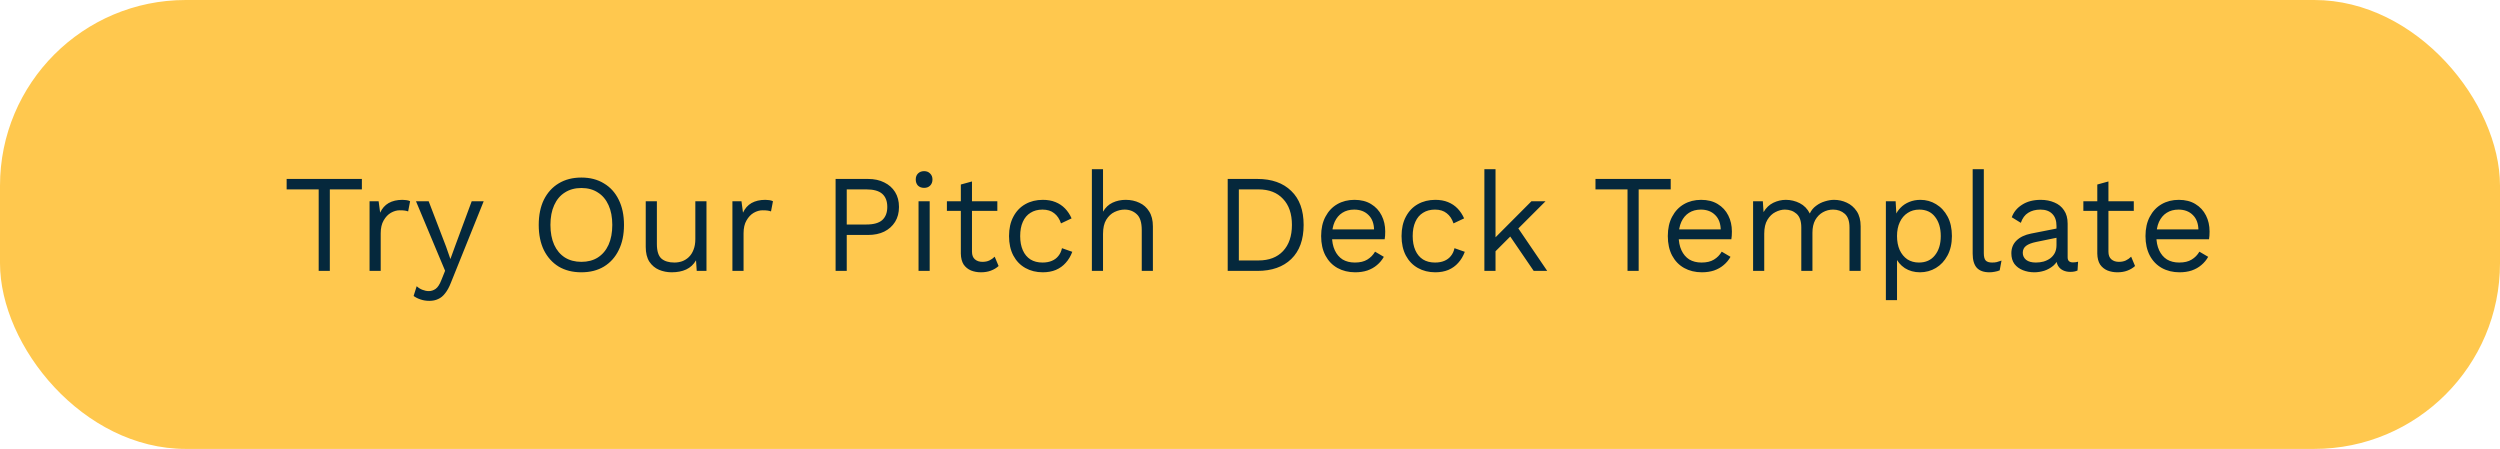
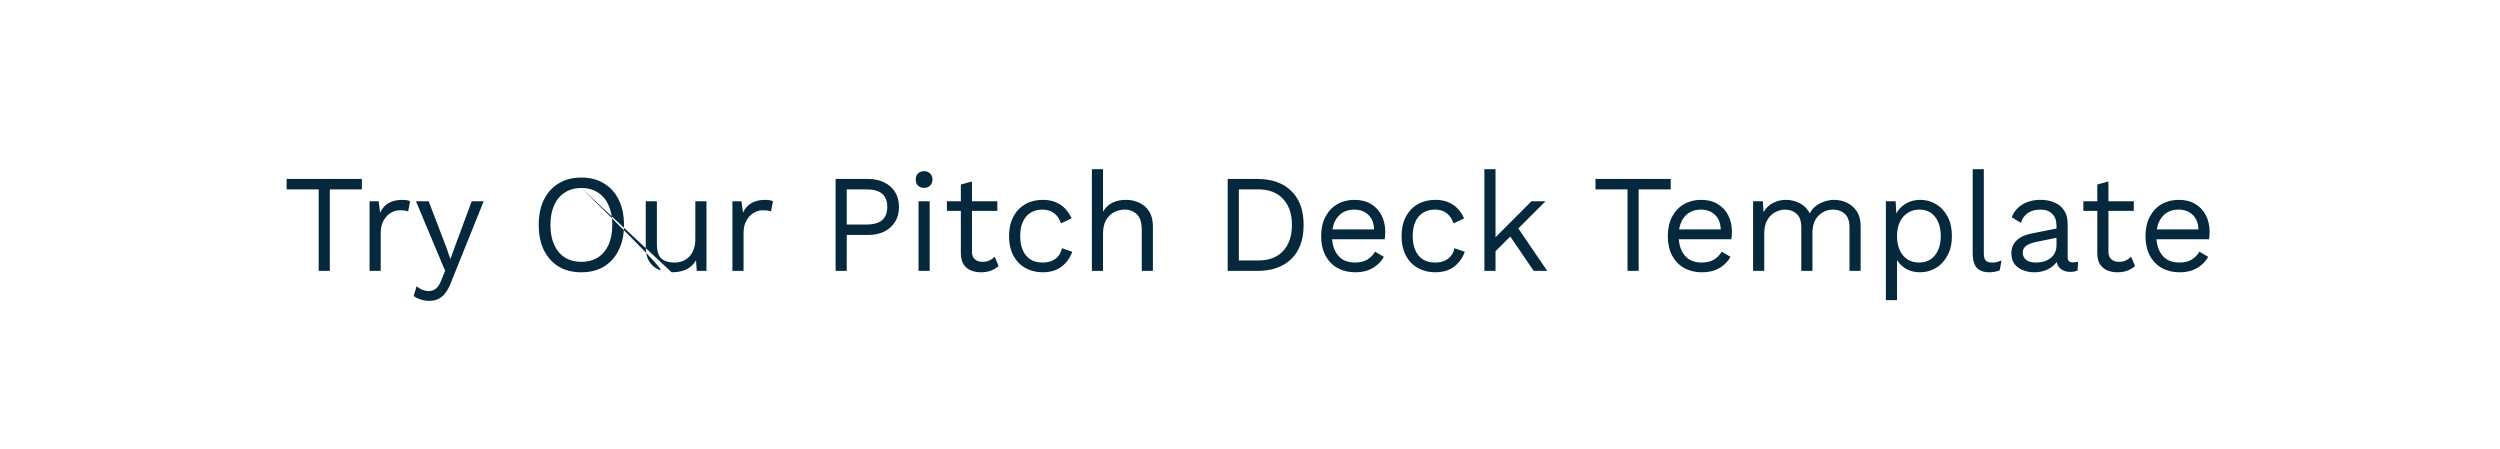
<svg xmlns="http://www.w3.org/2000/svg" width="323" height="58" viewBox="0 0 323 58" fill="none">
-   <rect width="323" height="58" rx="24" fill="#FFC84E" />
-   <path d="M46.754 23.12V24.47H42.614V35H41.174V24.47H37.034V23.12H46.754ZM47.747 35V26H48.917L49.115 27.476C49.367 26.924 49.733 26.51 50.213 26.234C50.705 25.958 51.299 25.82 51.995 25.82C52.151 25.82 52.319 25.832 52.499 25.856C52.691 25.88 52.853 25.928 52.985 26L52.733 27.314C52.601 27.266 52.457 27.23 52.301 27.206C52.145 27.182 51.923 27.17 51.635 27.17C51.263 27.17 50.885 27.278 50.501 27.494C50.129 27.71 49.817 28.04 49.565 28.484C49.313 28.916 49.187 29.468 49.187 30.14V35H47.747ZM62.493 26L58.263 36.512C58.035 37.1 57.783 37.562 57.507 37.898C57.243 38.246 56.943 38.492 56.607 38.636C56.283 38.792 55.905 38.87 55.473 38.87C55.065 38.87 54.687 38.81 54.339 38.69C54.003 38.582 53.703 38.432 53.439 38.24L53.835 36.98C54.075 37.196 54.327 37.352 54.591 37.448C54.867 37.556 55.137 37.61 55.401 37.61C55.713 37.61 56.007 37.514 56.283 37.322C56.559 37.13 56.811 36.74 57.039 36.152L57.507 34.982L56.607 32.84L53.745 26H55.383L57.633 31.868L58.191 33.47L58.839 31.688L60.945 26H62.493ZM75.112 22.94C76.24 22.94 77.212 23.192 78.028 23.696C78.856 24.188 79.492 24.89 79.936 25.802C80.392 26.714 80.62 27.8 80.62 29.06C80.62 30.32 80.392 31.406 79.936 32.318C79.492 33.23 78.856 33.938 78.028 34.442C77.212 34.934 76.24 35.18 75.112 35.18C73.984 35.18 73.006 34.934 72.178 34.442C71.362 33.938 70.726 33.23 70.27 32.318C69.826 31.406 69.604 30.32 69.604 29.06C69.604 27.8 69.826 26.714 70.27 25.802C70.726 24.89 71.362 24.188 72.178 23.696C73.006 23.192 73.984 22.94 75.112 22.94ZM75.112 24.29C74.296 24.29 73.588 24.482 72.988 24.866C72.388 25.238 71.926 25.784 71.602 26.504C71.278 27.212 71.116 28.064 71.116 29.06C71.116 30.056 71.278 30.914 71.602 31.634C71.926 32.342 72.388 32.888 72.988 33.272C73.588 33.644 74.296 33.83 75.112 33.83C75.94 33.83 76.648 33.644 77.236 33.272C77.836 32.888 78.298 32.342 78.622 31.634C78.946 30.914 79.108 30.056 79.108 29.06C79.108 28.064 78.946 27.212 78.622 26.504C78.298 25.784 77.836 25.238 77.236 24.866C76.648 24.482 75.94 24.29 75.112 24.29ZM86.777 35.18C86.201 35.18 85.655 35.072 85.139 34.856C84.635 34.64 84.221 34.292 83.897 33.812C83.585 33.32 83.429 32.684 83.429 31.904V26H84.869V31.526C84.869 32.438 85.067 33.068 85.463 33.416C85.859 33.752 86.417 33.92 87.137 33.92C87.473 33.92 87.803 33.866 88.127 33.758C88.451 33.638 88.739 33.458 88.991 33.218C89.255 32.966 89.459 32.648 89.603 32.264C89.759 31.88 89.837 31.424 89.837 30.896V26H91.277V35H90.017L89.927 33.632C89.615 34.172 89.189 34.568 88.649 34.82C88.121 35.06 87.497 35.18 86.777 35.18ZM94.628 35V26H95.798L95.996 27.476C96.248 26.924 96.614 26.51 97.094 26.234C97.586 25.958 98.18 25.82 98.876 25.82C99.032 25.82 99.2 25.832 99.38 25.856C99.572 25.88 99.734 25.928 99.866 26L99.614 27.314C99.482 27.266 99.338 27.23 99.182 27.206C99.026 27.182 98.804 27.17 98.516 27.17C98.144 27.17 97.766 27.278 97.382 27.494C97.01 27.71 96.698 28.04 96.446 28.484C96.194 28.916 96.068 29.468 96.068 30.14V35H94.628ZM112.153 23.12C112.957 23.12 113.653 23.27 114.241 23.57C114.841 23.858 115.309 24.272 115.645 24.812C115.981 25.352 116.149 25.994 116.149 26.738C116.149 27.482 115.981 28.124 115.645 28.664C115.309 29.204 114.841 29.624 114.241 29.924C113.653 30.212 112.957 30.356 112.153 30.356H109.399V35H107.959V23.12H112.153ZM111.937 29.006C112.873 29.006 113.557 28.814 113.989 28.43C114.421 28.034 114.637 27.47 114.637 26.738C114.637 25.994 114.421 25.43 113.989 25.046C113.557 24.662 112.873 24.47 111.937 24.47H109.399V29.006H111.937ZM119.395 24.272C119.071 24.272 118.807 24.176 118.603 23.984C118.411 23.78 118.315 23.516 118.315 23.192C118.315 22.868 118.411 22.61 118.603 22.418C118.807 22.214 119.071 22.112 119.395 22.112C119.719 22.112 119.977 22.214 120.169 22.418C120.373 22.61 120.475 22.868 120.475 23.192C120.475 23.516 120.373 23.78 120.169 23.984C119.977 24.176 119.719 24.272 119.395 24.272ZM120.115 26V35H118.675V26H120.115ZM125.58 23.444V32.516C125.58 32.96 125.706 33.29 125.958 33.506C126.21 33.722 126.534 33.83 126.93 33.83C127.278 33.83 127.578 33.77 127.83 33.65C128.082 33.53 128.31 33.368 128.514 33.164L129.018 34.37C128.742 34.622 128.412 34.82 128.028 34.964C127.656 35.108 127.224 35.18 126.732 35.18C126.276 35.18 125.85 35.102 125.454 34.946C125.058 34.778 124.74 34.52 124.5 34.172C124.272 33.812 124.152 33.344 124.14 32.768V23.84L125.58 23.444ZM128.856 26V27.242H122.34V26H128.856ZM134.723 25.82C135.347 25.82 135.893 25.916 136.361 26.108C136.841 26.3 137.255 26.576 137.603 26.936C137.951 27.296 138.233 27.722 138.449 28.214L137.081 28.862C136.889 28.286 136.595 27.848 136.199 27.548C135.815 27.236 135.311 27.08 134.687 27.08C134.087 27.08 133.571 27.218 133.139 27.494C132.707 27.758 132.377 28.148 132.149 28.664C131.921 29.168 131.807 29.78 131.807 30.5C131.807 31.208 131.921 31.82 132.149 32.336C132.377 32.852 132.707 33.248 133.139 33.524C133.571 33.788 134.087 33.92 134.687 33.92C135.155 33.92 135.557 33.848 135.893 33.704C136.241 33.56 136.523 33.35 136.739 33.074C136.967 32.798 137.123 32.462 137.207 32.066L138.539 32.534C138.335 33.086 138.053 33.56 137.693 33.956C137.345 34.352 136.919 34.658 136.415 34.874C135.923 35.078 135.359 35.18 134.723 35.18C133.883 35.18 133.133 34.994 132.473 34.622C131.813 34.25 131.297 33.716 130.925 33.02C130.553 32.312 130.367 31.472 130.367 30.5C130.367 29.528 130.553 28.694 130.925 27.998C131.297 27.29 131.813 26.75 132.473 26.378C133.133 26.006 133.883 25.82 134.723 25.82ZM141.07 35V21.86H142.51V27.35C142.822 26.81 143.236 26.42 143.752 26.18C144.268 25.94 144.832 25.82 145.444 25.82C146.092 25.82 146.68 25.946 147.208 26.198C147.736 26.438 148.156 26.81 148.468 27.314C148.792 27.818 148.954 28.46 148.954 29.24V35H147.514V29.744C147.514 28.748 147.298 28.058 146.866 27.674C146.446 27.278 145.924 27.08 145.3 27.08C144.868 27.08 144.436 27.182 144.004 27.386C143.572 27.59 143.212 27.926 142.924 28.394C142.648 28.85 142.51 29.462 142.51 30.23V35H141.07ZM162.453 23.12C164.313 23.12 165.771 23.636 166.827 24.668C167.895 25.688 168.429 27.152 168.429 29.06C168.429 30.968 167.895 32.438 166.827 33.47C165.771 34.49 164.313 35 162.453 35H158.619V23.12H162.453ZM162.597 33.65C163.953 33.65 165.009 33.248 165.765 32.444C166.533 31.628 166.917 30.5 166.917 29.06C166.917 27.62 166.533 26.498 165.765 25.694C165.009 24.878 163.953 24.47 162.597 24.47H160.059V33.65H162.597ZM175.083 35.18C174.231 35.18 173.469 34.994 172.797 34.622C172.137 34.25 171.621 33.716 171.249 33.02C170.877 32.312 170.691 31.472 170.691 30.5C170.691 29.528 170.877 28.694 171.249 27.998C171.621 27.29 172.131 26.75 172.779 26.378C173.427 26.006 174.165 25.82 174.993 25.82C175.833 25.82 176.547 26 177.135 26.36C177.735 26.72 178.191 27.212 178.503 27.836C178.815 28.448 178.971 29.138 178.971 29.906C178.971 30.11 178.965 30.296 178.953 30.464C178.941 30.632 178.923 30.782 178.899 30.914H171.627V29.636H178.269L177.531 29.78C177.531 28.916 177.291 28.25 176.811 27.782C176.343 27.314 175.725 27.08 174.957 27.08C174.369 27.08 173.859 27.218 173.427 27.494C173.007 27.758 172.677 28.148 172.437 28.664C172.209 29.168 172.095 29.78 172.095 30.5C172.095 31.208 172.215 31.82 172.455 32.336C172.695 32.852 173.031 33.248 173.463 33.524C173.907 33.788 174.435 33.92 175.047 33.92C175.707 33.92 176.241 33.794 176.649 33.542C177.069 33.29 177.405 32.948 177.657 32.516L178.791 33.182C178.563 33.59 178.269 33.944 177.909 34.244C177.561 34.544 177.147 34.778 176.667 34.946C176.199 35.102 175.671 35.18 175.083 35.18ZM185.436 25.82C186.06 25.82 186.606 25.916 187.074 26.108C187.554 26.3 187.968 26.576 188.316 26.936C188.664 27.296 188.946 27.722 189.162 28.214L187.794 28.862C187.602 28.286 187.308 27.848 186.912 27.548C186.528 27.236 186.024 27.08 185.4 27.08C184.8 27.08 184.284 27.218 183.852 27.494C183.42 27.758 183.09 28.148 182.862 28.664C182.634 29.168 182.52 29.78 182.52 30.5C182.52 31.208 182.634 31.82 182.862 32.336C183.09 32.852 183.42 33.248 183.852 33.524C184.284 33.788 184.8 33.92 185.4 33.92C185.868 33.92 186.27 33.848 186.606 33.704C186.954 33.56 187.236 33.35 187.452 33.074C187.68 32.798 187.836 32.462 187.92 32.066L189.252 32.534C189.048 33.086 188.766 33.56 188.406 33.956C188.058 34.352 187.632 34.658 187.128 34.874C186.636 35.078 186.072 35.18 185.436 35.18C184.596 35.18 183.846 34.994 183.186 34.622C182.526 34.25 182.01 33.716 181.638 33.02C181.266 32.312 181.08 31.472 181.08 30.5C181.08 29.528 181.266 28.694 181.638 27.998C182.01 27.29 182.526 26.75 183.186 26.378C183.846 26.006 184.596 25.82 185.436 25.82ZM199.684 26L195.796 29.888L195.454 30.23L192.502 33.182V31.382L197.866 26H199.684ZM193.222 21.86V35H191.782V21.86H193.222ZM195.922 29.15L199.9 35H198.154L194.716 29.96L195.922 29.15ZM215.856 23.12V24.47H211.716V35H210.276V24.47H206.136V23.12H215.856ZM219.873 35.18C219.021 35.18 218.259 34.994 217.587 34.622C216.927 34.25 216.411 33.716 216.039 33.02C215.667 32.312 215.481 31.472 215.481 30.5C215.481 29.528 215.667 28.694 216.039 27.998C216.411 27.29 216.921 26.75 217.569 26.378C218.217 26.006 218.955 25.82 219.783 25.82C220.623 25.82 221.337 26 221.925 26.36C222.525 26.72 222.981 27.212 223.293 27.836C223.605 28.448 223.761 29.138 223.761 29.906C223.761 30.11 223.755 30.296 223.743 30.464C223.731 30.632 223.713 30.782 223.689 30.914H216.417V29.636H223.059L222.321 29.78C222.321 28.916 222.081 28.25 221.601 27.782C221.133 27.314 220.515 27.08 219.747 27.08C219.159 27.08 218.649 27.218 218.217 27.494C217.797 27.758 217.467 28.148 217.227 28.664C216.999 29.168 216.885 29.78 216.885 30.5C216.885 31.208 217.005 31.82 217.245 32.336C217.485 32.852 217.821 33.248 218.253 33.524C218.697 33.788 219.225 33.92 219.837 33.92C220.497 33.92 221.031 33.794 221.439 33.542C221.859 33.29 222.195 32.948 222.447 32.516L223.581 33.182C223.353 33.59 223.059 33.944 222.699 34.244C222.351 34.544 221.937 34.778 221.457 34.946C220.989 35.102 220.461 35.18 219.873 35.18ZM226.499 35V26H227.759L227.849 27.404C228.173 26.852 228.593 26.45 229.109 26.198C229.637 25.946 230.177 25.82 230.729 25.82C231.365 25.82 231.965 25.964 232.529 26.252C233.093 26.54 233.525 26.984 233.825 27.584C234.017 27.176 234.287 26.846 234.635 26.594C234.983 26.33 235.361 26.138 235.769 26.018C236.189 25.886 236.585 25.82 236.957 25.82C237.533 25.82 238.079 25.94 238.595 26.18C239.123 26.42 239.555 26.792 239.891 27.296C240.227 27.8 240.395 28.448 240.395 29.24V35H238.955V29.384C238.955 28.568 238.751 27.98 238.343 27.62C237.935 27.26 237.431 27.08 236.831 27.08C236.363 27.08 235.925 27.194 235.517 27.422C235.109 27.65 234.779 27.986 234.527 28.43C234.287 28.874 234.167 29.42 234.167 30.068V35H232.727V29.384C232.727 28.568 232.523 27.98 232.115 27.62C231.707 27.26 231.203 27.08 230.603 27.08C230.207 27.08 229.799 27.188 229.379 27.404C228.971 27.608 228.629 27.938 228.353 28.394C228.077 28.85 227.939 29.45 227.939 30.194V35H226.499ZM243.655 38.78V26H244.915L245.041 28.196L244.843 27.944C244.999 27.524 245.233 27.158 245.545 26.846C245.857 26.522 246.235 26.27 246.679 26.09C247.123 25.91 247.603 25.82 248.119 25.82C248.851 25.82 249.523 26.006 250.135 26.378C250.759 26.75 251.257 27.284 251.629 27.98C252.001 28.676 252.187 29.516 252.187 30.5C252.187 31.472 251.995 32.312 251.611 33.02C251.239 33.716 250.741 34.25 250.117 34.622C249.493 34.994 248.809 35.18 248.065 35.18C247.321 35.18 246.667 35 246.103 34.64C245.551 34.268 245.155 33.8 244.915 33.236L245.095 32.966V38.78H243.655ZM247.921 33.92C248.809 33.92 249.499 33.608 249.991 32.984C250.495 32.36 250.747 31.532 250.747 30.5C250.747 29.468 250.501 28.64 250.009 28.016C249.529 27.392 248.851 27.08 247.975 27.08C247.399 27.08 246.895 27.224 246.463 27.512C246.031 27.788 245.695 28.184 245.455 28.7C245.215 29.204 245.095 29.804 245.095 30.5C245.095 31.184 245.209 31.784 245.437 32.3C245.677 32.816 246.007 33.218 246.427 33.506C246.859 33.782 247.357 33.92 247.921 33.92ZM256.309 21.86V32.714C256.309 33.17 256.393 33.488 256.561 33.668C256.729 33.836 256.999 33.92 257.371 33.92C257.611 33.92 257.809 33.902 257.965 33.866C258.121 33.83 258.331 33.764 258.595 33.668L258.361 34.928C258.169 35.012 257.959 35.072 257.731 35.108C257.503 35.156 257.269 35.18 257.029 35.18C256.297 35.18 255.751 34.982 255.391 34.586C255.043 34.19 254.869 33.584 254.869 32.768V21.86H256.309ZM265.699 29.186C265.699 28.514 265.519 27.998 265.159 27.638C264.799 27.266 264.289 27.08 263.629 27.08C263.005 27.08 262.477 27.218 262.045 27.494C261.613 27.758 261.295 28.19 261.091 28.79L259.921 28.07C260.161 27.398 260.605 26.858 261.253 26.45C261.901 26.03 262.705 25.82 263.665 25.82C264.313 25.82 264.901 25.934 265.429 26.162C265.957 26.378 266.371 26.714 266.671 27.17C266.983 27.614 267.139 28.19 267.139 28.898V33.254C267.139 33.686 267.367 33.902 267.823 33.902C268.051 33.902 268.273 33.872 268.489 33.812L268.417 34.946C268.177 35.066 267.865 35.126 267.481 35.126C267.133 35.126 266.821 35.06 266.545 34.928C266.269 34.796 266.053 34.598 265.897 34.334C265.741 34.058 265.663 33.716 265.663 33.308V33.128L266.023 33.182C265.879 33.65 265.633 34.034 265.285 34.334C264.937 34.622 264.547 34.838 264.115 34.982C263.683 35.114 263.257 35.18 262.837 35.18C262.309 35.18 261.817 35.09 261.361 34.91C260.905 34.73 260.539 34.46 260.263 34.1C259.999 33.728 259.867 33.272 259.867 32.732C259.867 32.06 260.089 31.508 260.533 31.076C260.989 30.632 261.619 30.332 262.423 30.176L265.987 29.474V30.662L263.089 31.256C262.501 31.376 262.063 31.544 261.775 31.76C261.487 31.976 261.343 32.276 261.343 32.66C261.343 33.032 261.487 33.338 261.775 33.578C262.075 33.806 262.495 33.92 263.035 33.92C263.383 33.92 263.713 33.878 264.025 33.794C264.349 33.698 264.637 33.56 264.889 33.38C265.141 33.188 265.339 32.954 265.483 32.678C265.627 32.39 265.699 32.054 265.699 31.67V29.186ZM272.41 23.444V32.516C272.41 32.96 272.536 33.29 272.788 33.506C273.04 33.722 273.364 33.83 273.76 33.83C274.108 33.83 274.408 33.77 274.66 33.65C274.912 33.53 275.14 33.368 275.344 33.164L275.848 34.37C275.572 34.622 275.242 34.82 274.858 34.964C274.486 35.108 274.054 35.18 273.562 35.18C273.106 35.18 272.68 35.102 272.284 34.946C271.888 34.778 271.57 34.52 271.33 34.172C271.102 33.812 270.982 33.344 270.97 32.768V23.84L272.41 23.444ZM275.686 26V27.242H269.17V26H275.686ZM281.589 35.18C280.737 35.18 279.975 34.994 279.303 34.622C278.643 34.25 278.127 33.716 277.755 33.02C277.383 32.312 277.197 31.472 277.197 30.5C277.197 29.528 277.383 28.694 277.755 27.998C278.127 27.29 278.637 26.75 279.285 26.378C279.933 26.006 280.671 25.82 281.499 25.82C282.339 25.82 283.053 26 283.641 26.36C284.241 26.72 284.697 27.212 285.009 27.836C285.321 28.448 285.477 29.138 285.477 29.906C285.477 30.11 285.471 30.296 285.459 30.464C285.447 30.632 285.429 30.782 285.405 30.914H278.133V29.636H284.775L284.037 29.78C284.037 28.916 283.797 28.25 283.317 27.782C282.849 27.314 282.231 27.08 281.463 27.08C280.875 27.08 280.365 27.218 279.933 27.494C279.513 27.758 279.183 28.148 278.943 28.664C278.715 29.168 278.601 29.78 278.601 30.5C278.601 31.208 278.721 31.82 278.961 32.336C279.201 32.852 279.537 33.248 279.969 33.524C280.413 33.788 280.941 33.92 281.553 33.92C282.213 33.92 282.747 33.794 283.155 33.542C283.575 33.29 283.911 32.948 284.163 32.516L285.297 33.182C285.069 33.59 284.775 33.944 284.415 34.244C284.067 34.544 283.653 34.778 283.173 34.946C282.705 35.102 282.177 35.18 281.589 35.18Z" fill="#05283C" />
+   <path d="M46.754 23.12V24.47H42.614V35H41.174V24.47H37.034V23.12H46.754ZM47.747 35V26H48.917L49.115 27.476C49.367 26.924 49.733 26.51 50.213 26.234C50.705 25.958 51.299 25.82 51.995 25.82C52.151 25.82 52.319 25.832 52.499 25.856C52.691 25.88 52.853 25.928 52.985 26L52.733 27.314C52.601 27.266 52.457 27.23 52.301 27.206C52.145 27.182 51.923 27.17 51.635 27.17C51.263 27.17 50.885 27.278 50.501 27.494C50.129 27.71 49.817 28.04 49.565 28.484C49.313 28.916 49.187 29.468 49.187 30.14V35H47.747ZM62.493 26L58.263 36.512C58.035 37.1 57.783 37.562 57.507 37.898C57.243 38.246 56.943 38.492 56.607 38.636C56.283 38.792 55.905 38.87 55.473 38.87C55.065 38.87 54.687 38.81 54.339 38.69C54.003 38.582 53.703 38.432 53.439 38.24L53.835 36.98C54.075 37.196 54.327 37.352 54.591 37.448C54.867 37.556 55.137 37.61 55.401 37.61C55.713 37.61 56.007 37.514 56.283 37.322C56.559 37.13 56.811 36.74 57.039 36.152L57.507 34.982L56.607 32.84L53.745 26H55.383L57.633 31.868L58.191 33.47L58.839 31.688L60.945 26H62.493ZM75.112 22.94C76.24 22.94 77.212 23.192 78.028 23.696C78.856 24.188 79.492 24.89 79.936 25.802C80.392 26.714 80.62 27.8 80.62 29.06C80.62 30.32 80.392 31.406 79.936 32.318C79.492 33.23 78.856 33.938 78.028 34.442C77.212 34.934 76.24 35.18 75.112 35.18C73.984 35.18 73.006 34.934 72.178 34.442C71.362 33.938 70.726 33.23 70.27 32.318C69.826 31.406 69.604 30.32 69.604 29.06C69.604 27.8 69.826 26.714 70.27 25.802C70.726 24.89 71.362 24.188 72.178 23.696C73.006 23.192 73.984 22.94 75.112 22.94ZM75.112 24.29C74.296 24.29 73.588 24.482 72.988 24.866C72.388 25.238 71.926 25.784 71.602 26.504C71.278 27.212 71.116 28.064 71.116 29.06C71.116 30.056 71.278 30.914 71.602 31.634C71.926 32.342 72.388 32.888 72.988 33.272C73.588 33.644 74.296 33.83 75.112 33.83C75.94 33.83 76.648 33.644 77.236 33.272C77.836 32.888 78.298 32.342 78.622 31.634C78.946 30.914 79.108 30.056 79.108 29.06C79.108 28.064 78.946 27.212 78.622 26.504C78.298 25.784 77.836 25.238 77.236 24.866C76.648 24.482 75.94 24.29 75.112 24.29ZC86.201 35.18 85.655 35.072 85.139 34.856C84.635 34.64 84.221 34.292 83.897 33.812C83.585 33.32 83.429 32.684 83.429 31.904V26H84.869V31.526C84.869 32.438 85.067 33.068 85.463 33.416C85.859 33.752 86.417 33.92 87.137 33.92C87.473 33.92 87.803 33.866 88.127 33.758C88.451 33.638 88.739 33.458 88.991 33.218C89.255 32.966 89.459 32.648 89.603 32.264C89.759 31.88 89.837 31.424 89.837 30.896V26H91.277V35H90.017L89.927 33.632C89.615 34.172 89.189 34.568 88.649 34.82C88.121 35.06 87.497 35.18 86.777 35.18ZM94.628 35V26H95.798L95.996 27.476C96.248 26.924 96.614 26.51 97.094 26.234C97.586 25.958 98.18 25.82 98.876 25.82C99.032 25.82 99.2 25.832 99.38 25.856C99.572 25.88 99.734 25.928 99.866 26L99.614 27.314C99.482 27.266 99.338 27.23 99.182 27.206C99.026 27.182 98.804 27.17 98.516 27.17C98.144 27.17 97.766 27.278 97.382 27.494C97.01 27.71 96.698 28.04 96.446 28.484C96.194 28.916 96.068 29.468 96.068 30.14V35H94.628ZM112.153 23.12C112.957 23.12 113.653 23.27 114.241 23.57C114.841 23.858 115.309 24.272 115.645 24.812C115.981 25.352 116.149 25.994 116.149 26.738C116.149 27.482 115.981 28.124 115.645 28.664C115.309 29.204 114.841 29.624 114.241 29.924C113.653 30.212 112.957 30.356 112.153 30.356H109.399V35H107.959V23.12H112.153ZM111.937 29.006C112.873 29.006 113.557 28.814 113.989 28.43C114.421 28.034 114.637 27.47 114.637 26.738C114.637 25.994 114.421 25.43 113.989 25.046C113.557 24.662 112.873 24.47 111.937 24.47H109.399V29.006H111.937ZM119.395 24.272C119.071 24.272 118.807 24.176 118.603 23.984C118.411 23.78 118.315 23.516 118.315 23.192C118.315 22.868 118.411 22.61 118.603 22.418C118.807 22.214 119.071 22.112 119.395 22.112C119.719 22.112 119.977 22.214 120.169 22.418C120.373 22.61 120.475 22.868 120.475 23.192C120.475 23.516 120.373 23.78 120.169 23.984C119.977 24.176 119.719 24.272 119.395 24.272ZM120.115 26V35H118.675V26H120.115ZM125.58 23.444V32.516C125.58 32.96 125.706 33.29 125.958 33.506C126.21 33.722 126.534 33.83 126.93 33.83C127.278 33.83 127.578 33.77 127.83 33.65C128.082 33.53 128.31 33.368 128.514 33.164L129.018 34.37C128.742 34.622 128.412 34.82 128.028 34.964C127.656 35.108 127.224 35.18 126.732 35.18C126.276 35.18 125.85 35.102 125.454 34.946C125.058 34.778 124.74 34.52 124.5 34.172C124.272 33.812 124.152 33.344 124.14 32.768V23.84L125.58 23.444ZM128.856 26V27.242H122.34V26H128.856ZM134.723 25.82C135.347 25.82 135.893 25.916 136.361 26.108C136.841 26.3 137.255 26.576 137.603 26.936C137.951 27.296 138.233 27.722 138.449 28.214L137.081 28.862C136.889 28.286 136.595 27.848 136.199 27.548C135.815 27.236 135.311 27.08 134.687 27.08C134.087 27.08 133.571 27.218 133.139 27.494C132.707 27.758 132.377 28.148 132.149 28.664C131.921 29.168 131.807 29.78 131.807 30.5C131.807 31.208 131.921 31.82 132.149 32.336C132.377 32.852 132.707 33.248 133.139 33.524C133.571 33.788 134.087 33.92 134.687 33.92C135.155 33.92 135.557 33.848 135.893 33.704C136.241 33.56 136.523 33.35 136.739 33.074C136.967 32.798 137.123 32.462 137.207 32.066L138.539 32.534C138.335 33.086 138.053 33.56 137.693 33.956C137.345 34.352 136.919 34.658 136.415 34.874C135.923 35.078 135.359 35.18 134.723 35.18C133.883 35.18 133.133 34.994 132.473 34.622C131.813 34.25 131.297 33.716 130.925 33.02C130.553 32.312 130.367 31.472 130.367 30.5C130.367 29.528 130.553 28.694 130.925 27.998C131.297 27.29 131.813 26.75 132.473 26.378C133.133 26.006 133.883 25.82 134.723 25.82ZM141.07 35V21.86H142.51V27.35C142.822 26.81 143.236 26.42 143.752 26.18C144.268 25.94 144.832 25.82 145.444 25.82C146.092 25.82 146.68 25.946 147.208 26.198C147.736 26.438 148.156 26.81 148.468 27.314C148.792 27.818 148.954 28.46 148.954 29.24V35H147.514V29.744C147.514 28.748 147.298 28.058 146.866 27.674C146.446 27.278 145.924 27.08 145.3 27.08C144.868 27.08 144.436 27.182 144.004 27.386C143.572 27.59 143.212 27.926 142.924 28.394C142.648 28.85 142.51 29.462 142.51 30.23V35H141.07ZM162.453 23.12C164.313 23.12 165.771 23.636 166.827 24.668C167.895 25.688 168.429 27.152 168.429 29.06C168.429 30.968 167.895 32.438 166.827 33.47C165.771 34.49 164.313 35 162.453 35H158.619V23.12H162.453ZM162.597 33.65C163.953 33.65 165.009 33.248 165.765 32.444C166.533 31.628 166.917 30.5 166.917 29.06C166.917 27.62 166.533 26.498 165.765 25.694C165.009 24.878 163.953 24.47 162.597 24.47H160.059V33.65H162.597ZM175.083 35.18C174.231 35.18 173.469 34.994 172.797 34.622C172.137 34.25 171.621 33.716 171.249 33.02C170.877 32.312 170.691 31.472 170.691 30.5C170.691 29.528 170.877 28.694 171.249 27.998C171.621 27.29 172.131 26.75 172.779 26.378C173.427 26.006 174.165 25.82 174.993 25.82C175.833 25.82 176.547 26 177.135 26.36C177.735 26.72 178.191 27.212 178.503 27.836C178.815 28.448 178.971 29.138 178.971 29.906C178.971 30.11 178.965 30.296 178.953 30.464C178.941 30.632 178.923 30.782 178.899 30.914H171.627V29.636H178.269L177.531 29.78C177.531 28.916 177.291 28.25 176.811 27.782C176.343 27.314 175.725 27.08 174.957 27.08C174.369 27.08 173.859 27.218 173.427 27.494C173.007 27.758 172.677 28.148 172.437 28.664C172.209 29.168 172.095 29.78 172.095 30.5C172.095 31.208 172.215 31.82 172.455 32.336C172.695 32.852 173.031 33.248 173.463 33.524C173.907 33.788 174.435 33.92 175.047 33.92C175.707 33.92 176.241 33.794 176.649 33.542C177.069 33.29 177.405 32.948 177.657 32.516L178.791 33.182C178.563 33.59 178.269 33.944 177.909 34.244C177.561 34.544 177.147 34.778 176.667 34.946C176.199 35.102 175.671 35.18 175.083 35.18ZM185.436 25.82C186.06 25.82 186.606 25.916 187.074 26.108C187.554 26.3 187.968 26.576 188.316 26.936C188.664 27.296 188.946 27.722 189.162 28.214L187.794 28.862C187.602 28.286 187.308 27.848 186.912 27.548C186.528 27.236 186.024 27.08 185.4 27.08C184.8 27.08 184.284 27.218 183.852 27.494C183.42 27.758 183.09 28.148 182.862 28.664C182.634 29.168 182.52 29.78 182.52 30.5C182.52 31.208 182.634 31.82 182.862 32.336C183.09 32.852 183.42 33.248 183.852 33.524C184.284 33.788 184.8 33.92 185.4 33.92C185.868 33.92 186.27 33.848 186.606 33.704C186.954 33.56 187.236 33.35 187.452 33.074C187.68 32.798 187.836 32.462 187.92 32.066L189.252 32.534C189.048 33.086 188.766 33.56 188.406 33.956C188.058 34.352 187.632 34.658 187.128 34.874C186.636 35.078 186.072 35.18 185.436 35.18C184.596 35.18 183.846 34.994 183.186 34.622C182.526 34.25 182.01 33.716 181.638 33.02C181.266 32.312 181.08 31.472 181.08 30.5C181.08 29.528 181.266 28.694 181.638 27.998C182.01 27.29 182.526 26.75 183.186 26.378C183.846 26.006 184.596 25.82 185.436 25.82ZM199.684 26L195.796 29.888L195.454 30.23L192.502 33.182V31.382L197.866 26H199.684ZM193.222 21.86V35H191.782V21.86H193.222ZM195.922 29.15L199.9 35H198.154L194.716 29.96L195.922 29.15ZM215.856 23.12V24.47H211.716V35H210.276V24.47H206.136V23.12H215.856ZM219.873 35.18C219.021 35.18 218.259 34.994 217.587 34.622C216.927 34.25 216.411 33.716 216.039 33.02C215.667 32.312 215.481 31.472 215.481 30.5C215.481 29.528 215.667 28.694 216.039 27.998C216.411 27.29 216.921 26.75 217.569 26.378C218.217 26.006 218.955 25.82 219.783 25.82C220.623 25.82 221.337 26 221.925 26.36C222.525 26.72 222.981 27.212 223.293 27.836C223.605 28.448 223.761 29.138 223.761 29.906C223.761 30.11 223.755 30.296 223.743 30.464C223.731 30.632 223.713 30.782 223.689 30.914H216.417V29.636H223.059L222.321 29.78C222.321 28.916 222.081 28.25 221.601 27.782C221.133 27.314 220.515 27.08 219.747 27.08C219.159 27.08 218.649 27.218 218.217 27.494C217.797 27.758 217.467 28.148 217.227 28.664C216.999 29.168 216.885 29.78 216.885 30.5C216.885 31.208 217.005 31.82 217.245 32.336C217.485 32.852 217.821 33.248 218.253 33.524C218.697 33.788 219.225 33.92 219.837 33.92C220.497 33.92 221.031 33.794 221.439 33.542C221.859 33.29 222.195 32.948 222.447 32.516L223.581 33.182C223.353 33.59 223.059 33.944 222.699 34.244C222.351 34.544 221.937 34.778 221.457 34.946C220.989 35.102 220.461 35.18 219.873 35.18ZM226.499 35V26H227.759L227.849 27.404C228.173 26.852 228.593 26.45 229.109 26.198C229.637 25.946 230.177 25.82 230.729 25.82C231.365 25.82 231.965 25.964 232.529 26.252C233.093 26.54 233.525 26.984 233.825 27.584C234.017 27.176 234.287 26.846 234.635 26.594C234.983 26.33 235.361 26.138 235.769 26.018C236.189 25.886 236.585 25.82 236.957 25.82C237.533 25.82 238.079 25.94 238.595 26.18C239.123 26.42 239.555 26.792 239.891 27.296C240.227 27.8 240.395 28.448 240.395 29.24V35H238.955V29.384C238.955 28.568 238.751 27.98 238.343 27.62C237.935 27.26 237.431 27.08 236.831 27.08C236.363 27.08 235.925 27.194 235.517 27.422C235.109 27.65 234.779 27.986 234.527 28.43C234.287 28.874 234.167 29.42 234.167 30.068V35H232.727V29.384C232.727 28.568 232.523 27.98 232.115 27.62C231.707 27.26 231.203 27.08 230.603 27.08C230.207 27.08 229.799 27.188 229.379 27.404C228.971 27.608 228.629 27.938 228.353 28.394C228.077 28.85 227.939 29.45 227.939 30.194V35H226.499ZM243.655 38.78V26H244.915L245.041 28.196L244.843 27.944C244.999 27.524 245.233 27.158 245.545 26.846C245.857 26.522 246.235 26.27 246.679 26.09C247.123 25.91 247.603 25.82 248.119 25.82C248.851 25.82 249.523 26.006 250.135 26.378C250.759 26.75 251.257 27.284 251.629 27.98C252.001 28.676 252.187 29.516 252.187 30.5C252.187 31.472 251.995 32.312 251.611 33.02C251.239 33.716 250.741 34.25 250.117 34.622C249.493 34.994 248.809 35.18 248.065 35.18C247.321 35.18 246.667 35 246.103 34.64C245.551 34.268 245.155 33.8 244.915 33.236L245.095 32.966V38.78H243.655ZM247.921 33.92C248.809 33.92 249.499 33.608 249.991 32.984C250.495 32.36 250.747 31.532 250.747 30.5C250.747 29.468 250.501 28.64 250.009 28.016C249.529 27.392 248.851 27.08 247.975 27.08C247.399 27.08 246.895 27.224 246.463 27.512C246.031 27.788 245.695 28.184 245.455 28.7C245.215 29.204 245.095 29.804 245.095 30.5C245.095 31.184 245.209 31.784 245.437 32.3C245.677 32.816 246.007 33.218 246.427 33.506C246.859 33.782 247.357 33.92 247.921 33.92ZM256.309 21.86V32.714C256.309 33.17 256.393 33.488 256.561 33.668C256.729 33.836 256.999 33.92 257.371 33.92C257.611 33.92 257.809 33.902 257.965 33.866C258.121 33.83 258.331 33.764 258.595 33.668L258.361 34.928C258.169 35.012 257.959 35.072 257.731 35.108C257.503 35.156 257.269 35.18 257.029 35.18C256.297 35.18 255.751 34.982 255.391 34.586C255.043 34.19 254.869 33.584 254.869 32.768V21.86H256.309ZM265.699 29.186C265.699 28.514 265.519 27.998 265.159 27.638C264.799 27.266 264.289 27.08 263.629 27.08C263.005 27.08 262.477 27.218 262.045 27.494C261.613 27.758 261.295 28.19 261.091 28.79L259.921 28.07C260.161 27.398 260.605 26.858 261.253 26.45C261.901 26.03 262.705 25.82 263.665 25.82C264.313 25.82 264.901 25.934 265.429 26.162C265.957 26.378 266.371 26.714 266.671 27.17C266.983 27.614 267.139 28.19 267.139 28.898V33.254C267.139 33.686 267.367 33.902 267.823 33.902C268.051 33.902 268.273 33.872 268.489 33.812L268.417 34.946C268.177 35.066 267.865 35.126 267.481 35.126C267.133 35.126 266.821 35.06 266.545 34.928C266.269 34.796 266.053 34.598 265.897 34.334C265.741 34.058 265.663 33.716 265.663 33.308V33.128L266.023 33.182C265.879 33.65 265.633 34.034 265.285 34.334C264.937 34.622 264.547 34.838 264.115 34.982C263.683 35.114 263.257 35.18 262.837 35.18C262.309 35.18 261.817 35.09 261.361 34.91C260.905 34.73 260.539 34.46 260.263 34.1C259.999 33.728 259.867 33.272 259.867 32.732C259.867 32.06 260.089 31.508 260.533 31.076C260.989 30.632 261.619 30.332 262.423 30.176L265.987 29.474V30.662L263.089 31.256C262.501 31.376 262.063 31.544 261.775 31.76C261.487 31.976 261.343 32.276 261.343 32.66C261.343 33.032 261.487 33.338 261.775 33.578C262.075 33.806 262.495 33.92 263.035 33.92C263.383 33.92 263.713 33.878 264.025 33.794C264.349 33.698 264.637 33.56 264.889 33.38C265.141 33.188 265.339 32.954 265.483 32.678C265.627 32.39 265.699 32.054 265.699 31.67V29.186ZM272.41 23.444V32.516C272.41 32.96 272.536 33.29 272.788 33.506C273.04 33.722 273.364 33.83 273.76 33.83C274.108 33.83 274.408 33.77 274.66 33.65C274.912 33.53 275.14 33.368 275.344 33.164L275.848 34.37C275.572 34.622 275.242 34.82 274.858 34.964C274.486 35.108 274.054 35.18 273.562 35.18C273.106 35.18 272.68 35.102 272.284 34.946C271.888 34.778 271.57 34.52 271.33 34.172C271.102 33.812 270.982 33.344 270.97 32.768V23.84L272.41 23.444ZM275.686 26V27.242H269.17V26H275.686ZM281.589 35.18C280.737 35.18 279.975 34.994 279.303 34.622C278.643 34.25 278.127 33.716 277.755 33.02C277.383 32.312 277.197 31.472 277.197 30.5C277.197 29.528 277.383 28.694 277.755 27.998C278.127 27.29 278.637 26.75 279.285 26.378C279.933 26.006 280.671 25.82 281.499 25.82C282.339 25.82 283.053 26 283.641 26.36C284.241 26.72 284.697 27.212 285.009 27.836C285.321 28.448 285.477 29.138 285.477 29.906C285.477 30.11 285.471 30.296 285.459 30.464C285.447 30.632 285.429 30.782 285.405 30.914H278.133V29.636H284.775L284.037 29.78C284.037 28.916 283.797 28.25 283.317 27.782C282.849 27.314 282.231 27.08 281.463 27.08C280.875 27.08 280.365 27.218 279.933 27.494C279.513 27.758 279.183 28.148 278.943 28.664C278.715 29.168 278.601 29.78 278.601 30.5C278.601 31.208 278.721 31.82 278.961 32.336C279.201 32.852 279.537 33.248 279.969 33.524C280.413 33.788 280.941 33.92 281.553 33.92C282.213 33.92 282.747 33.794 283.155 33.542C283.575 33.29 283.911 32.948 284.163 32.516L285.297 33.182C285.069 33.59 284.775 33.944 284.415 34.244C284.067 34.544 283.653 34.778 283.173 34.946C282.705 35.102 282.177 35.18 281.589 35.18Z" fill="#05283C" />
</svg>